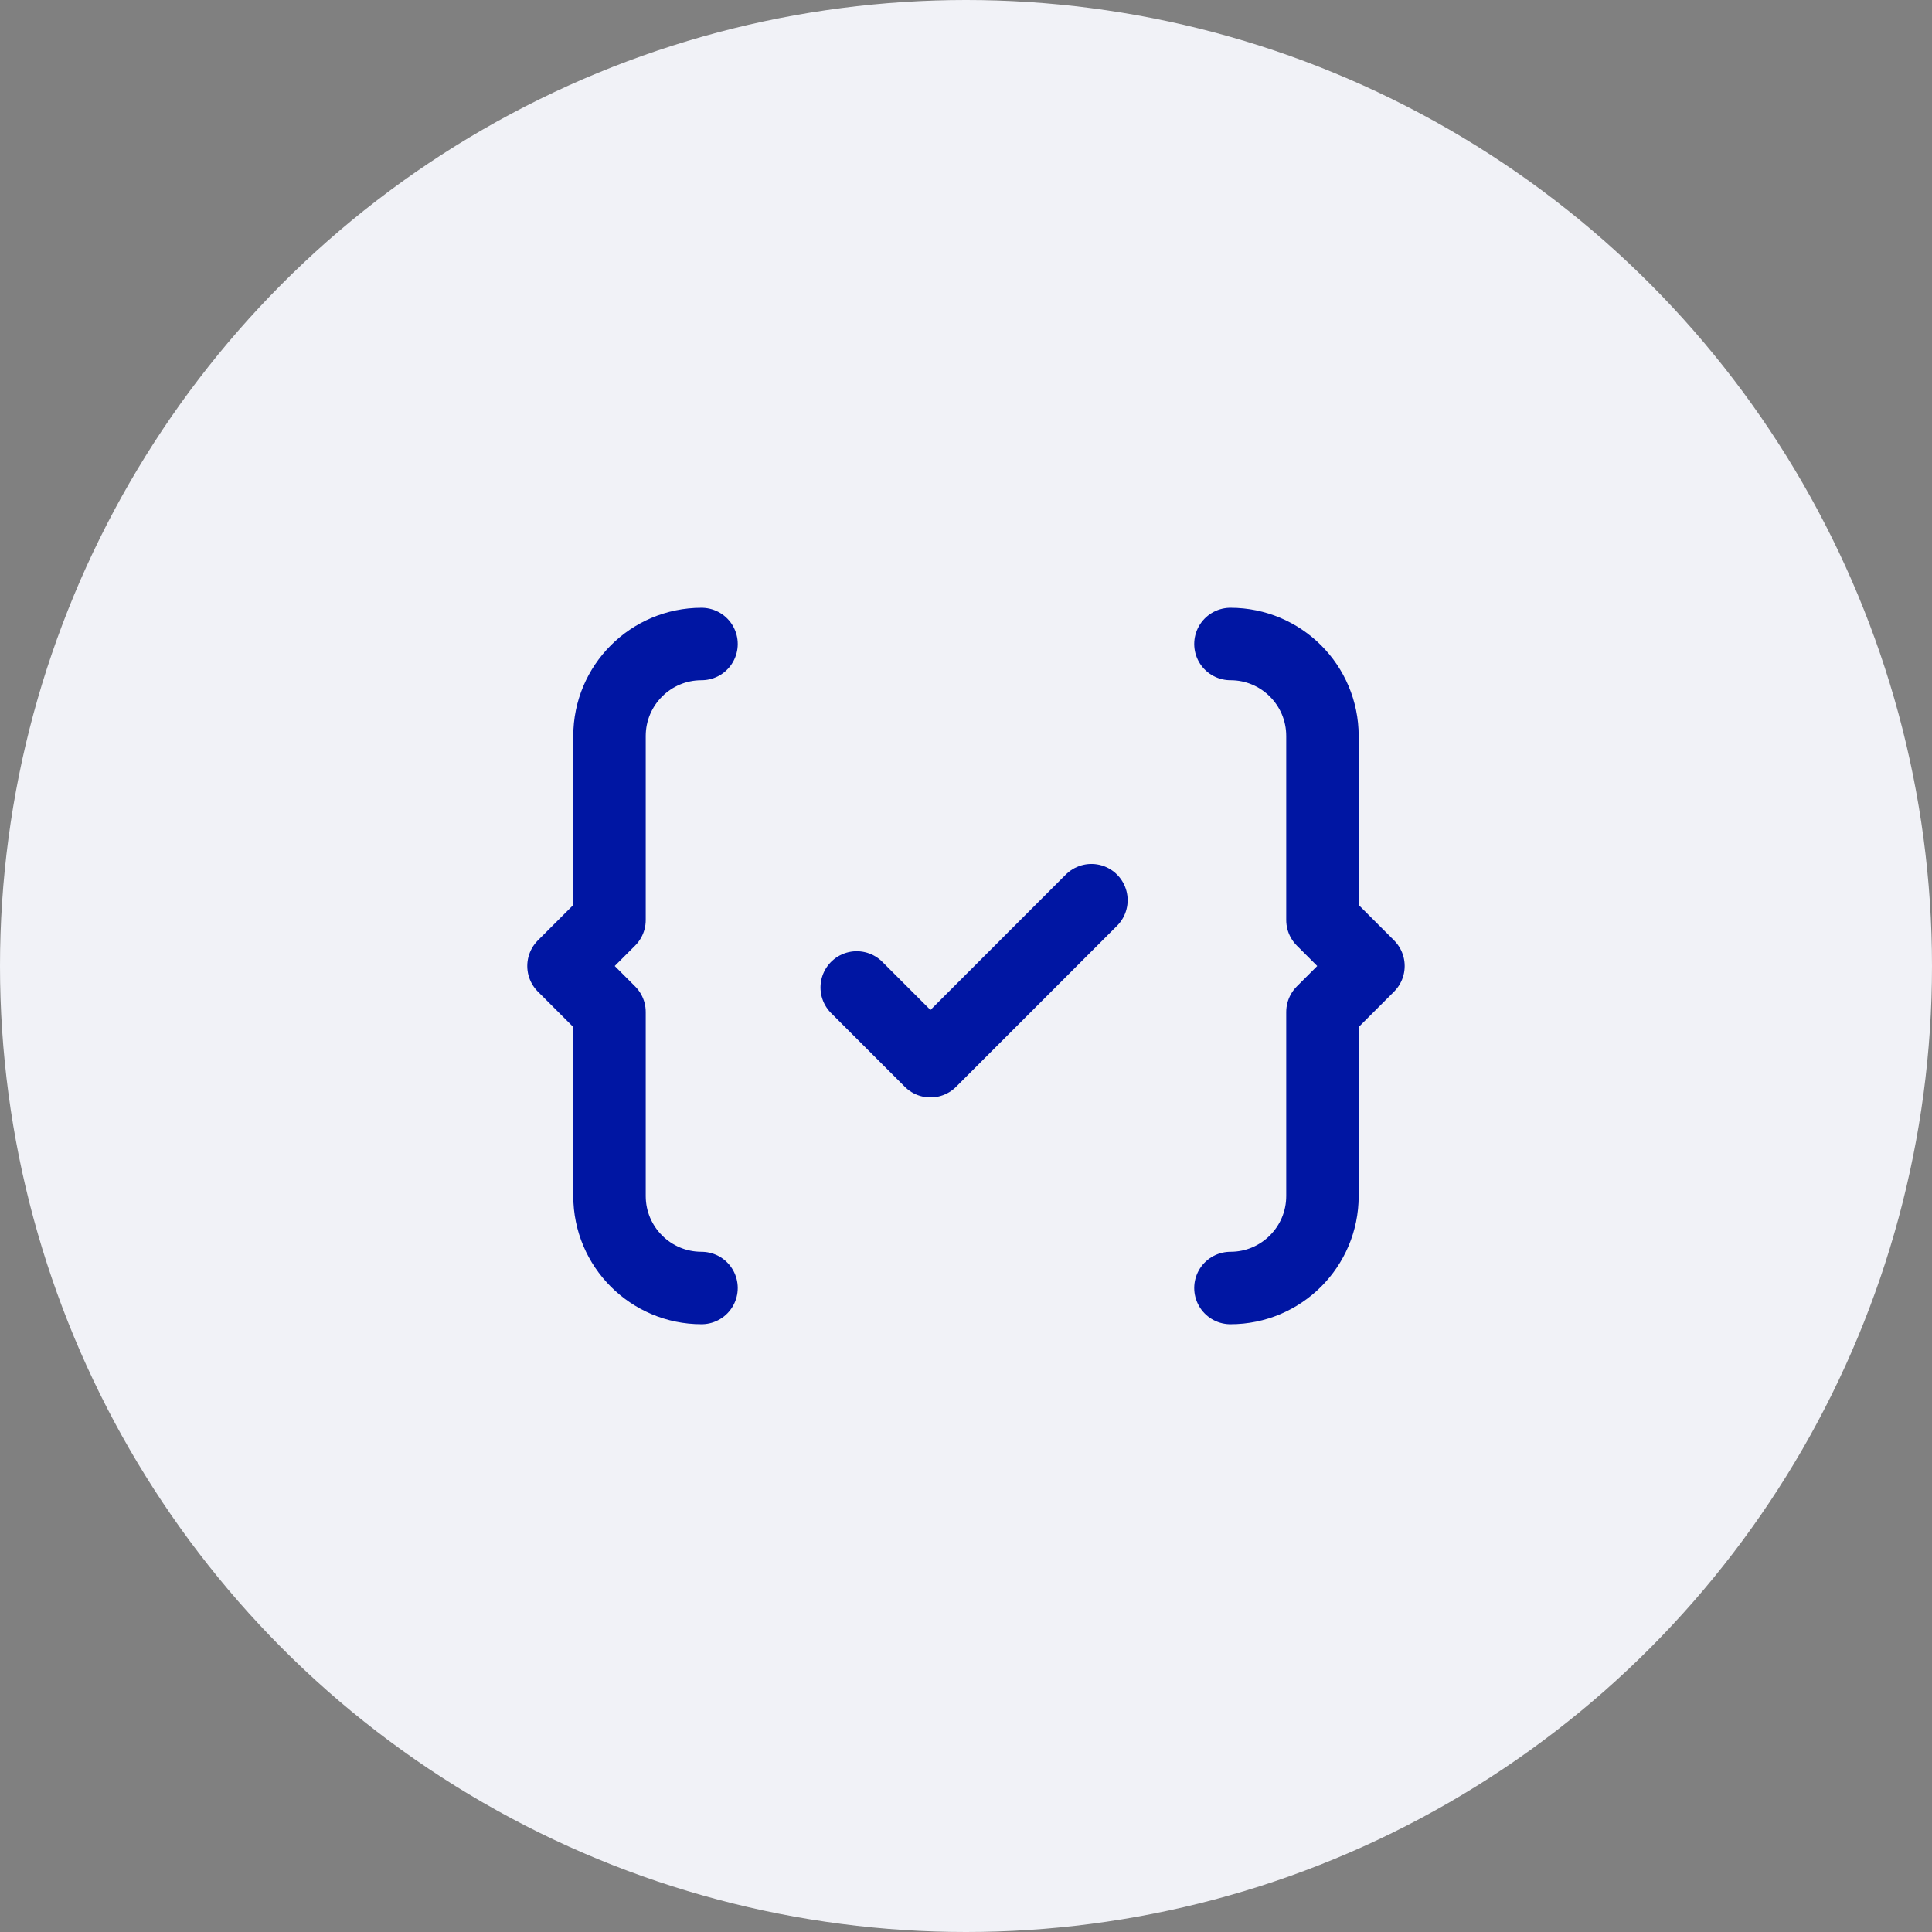
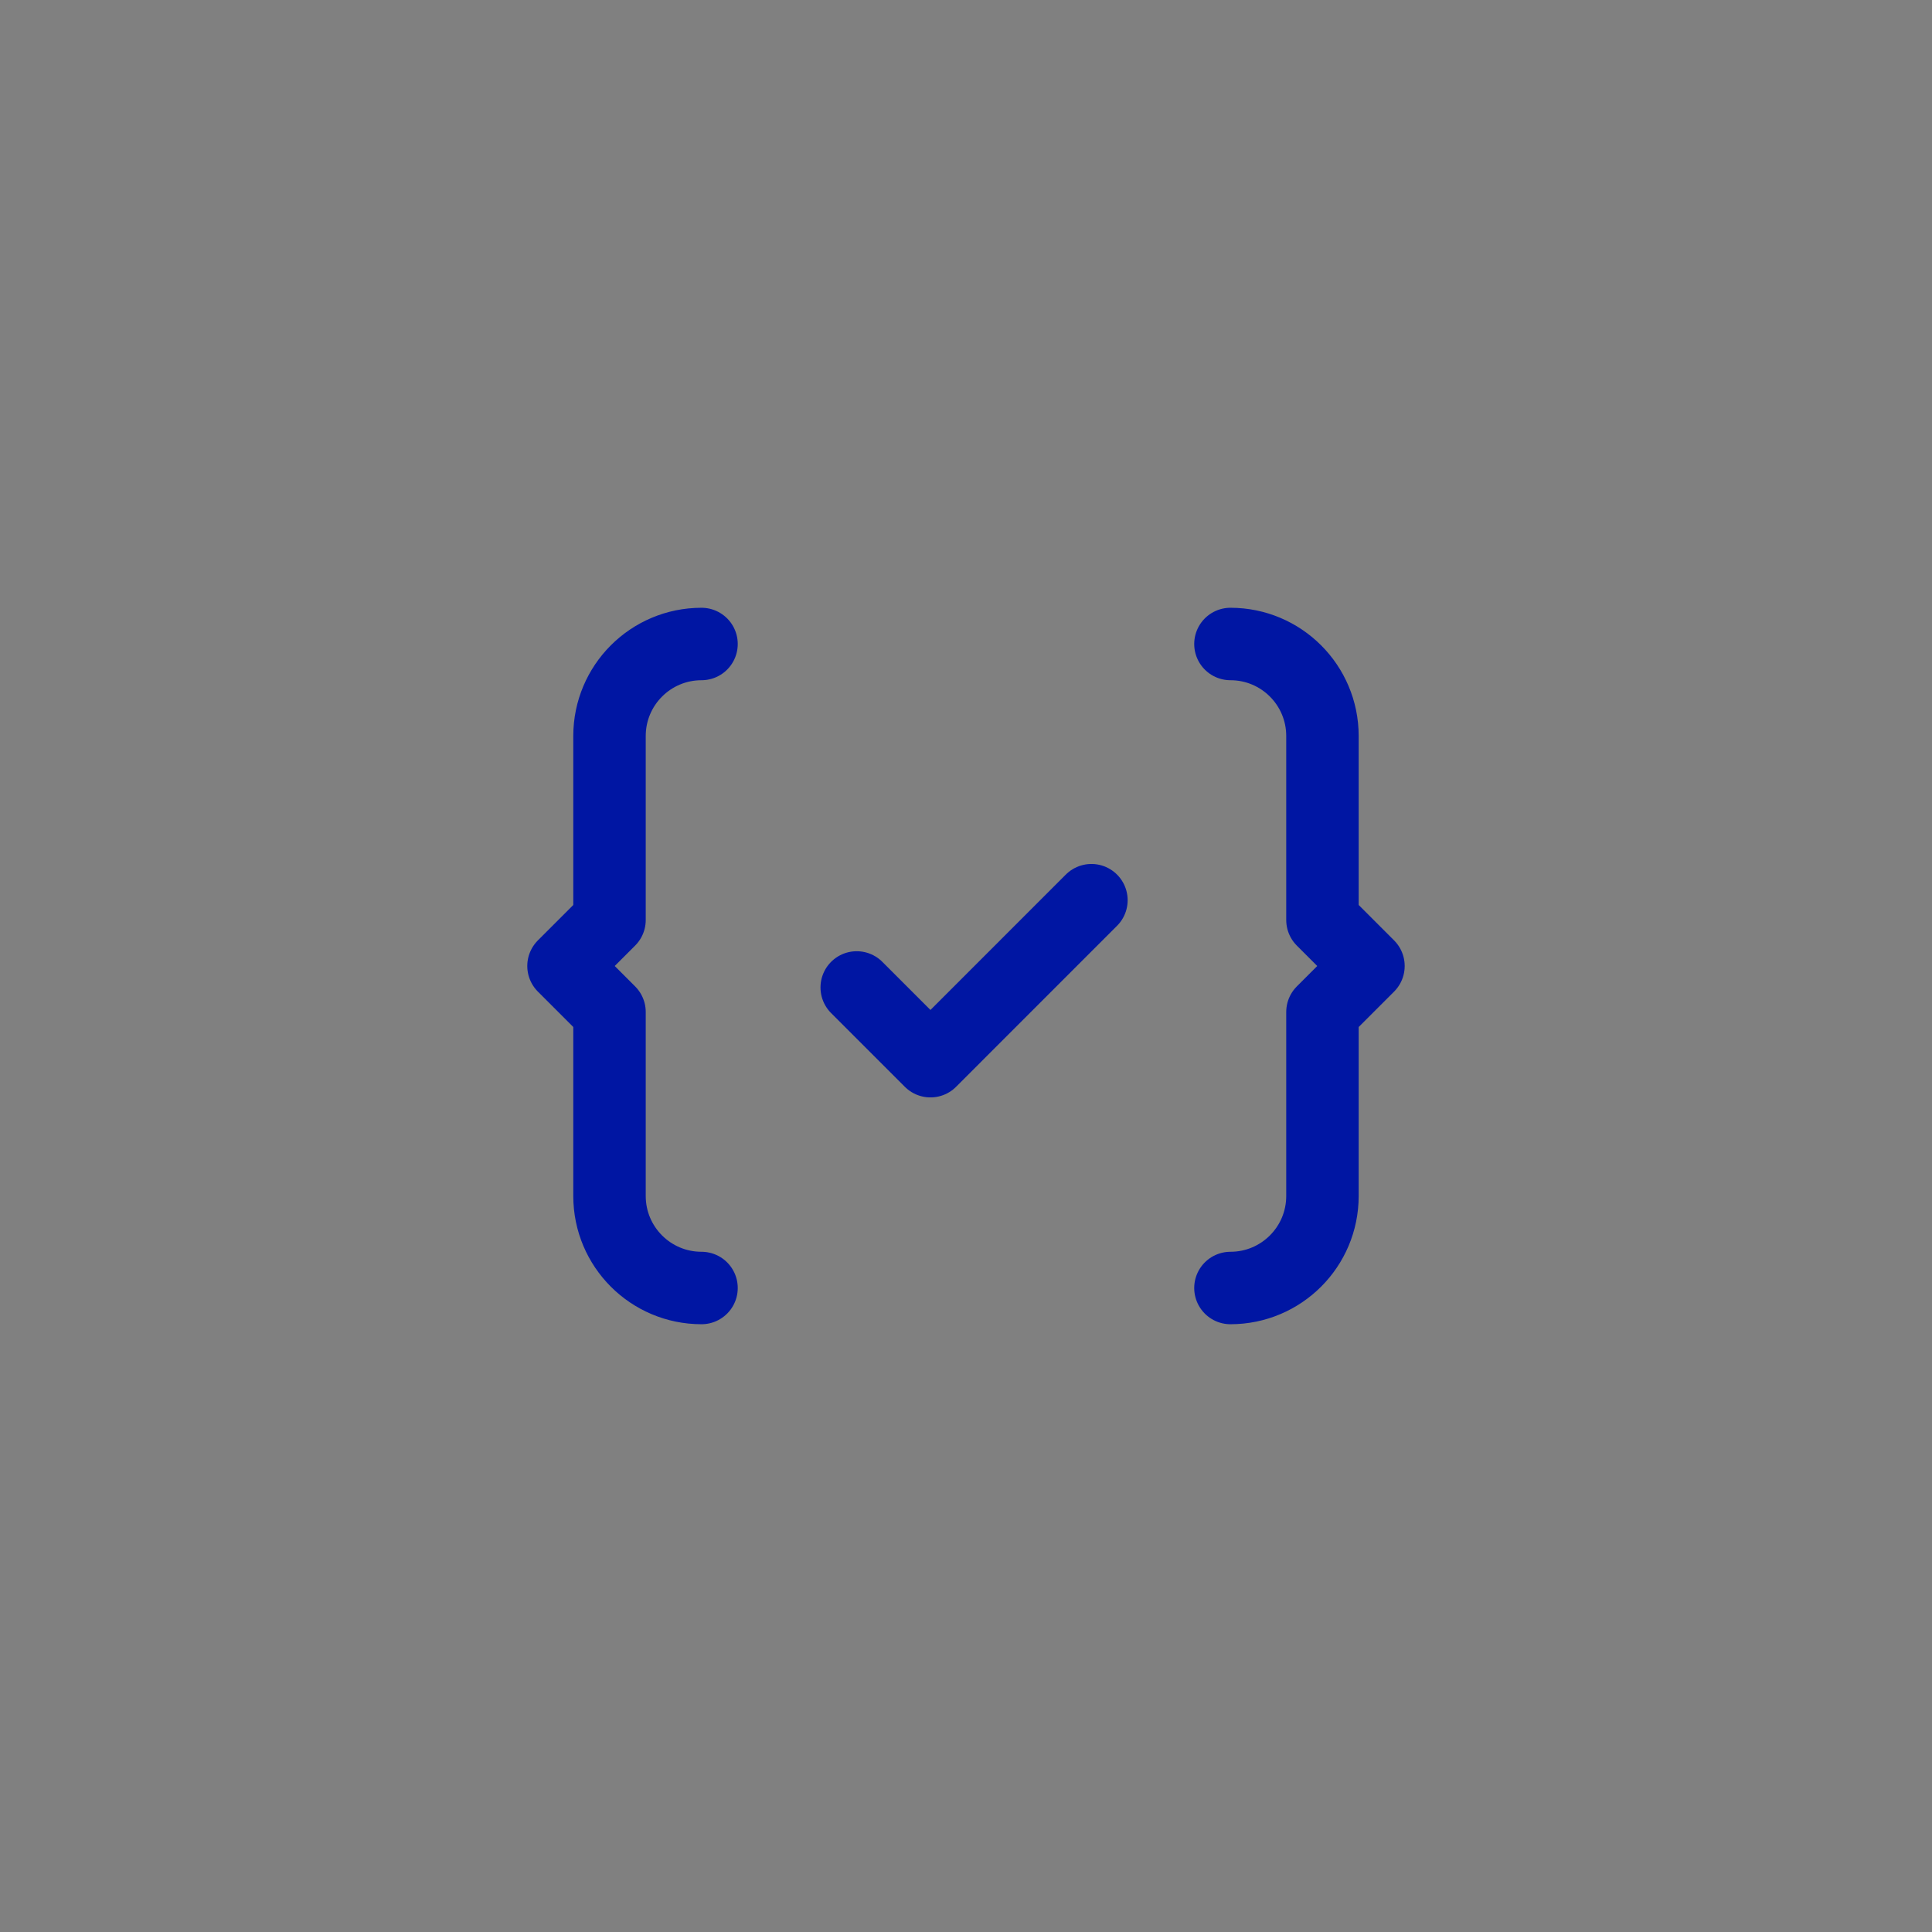
<svg xmlns="http://www.w3.org/2000/svg" width="48" height="48" viewBox="0 0 48 48" fill="none">
  <rect x="0" y="0" width="48" height="48" fill="#808080" stroke="none" />
-   <circle cx="24" cy="24" r="24" fill="#F1F2F7" />
  <path d="M30.57 32C31.832 32 32.856 30.977 32.856 29.714V25.143L33.999 24L32.856 22.857V18.286C32.856 17.023 31.833 16 30.57 16" stroke="#0016A3" stroke-width="1.8" stroke-linecap="round" stroke-linejoin="round" />
  <path d="M17.429 16C16.166 16 15.143 17.023 15.143 18.286V22.857L14 24L15.143 25.143V29.714C15.143 30.977 16.166 32 17.429 32" stroke="#0016A3" stroke-width="1.8" stroke-linecap="round" stroke-linejoin="round" />
  <path d="M21.285 24.533L23.117 26.365L27.116 22.365" stroke="#0016A3" stroke-width="1.8" stroke-linecap="round" stroke-linejoin="round" />
</svg>